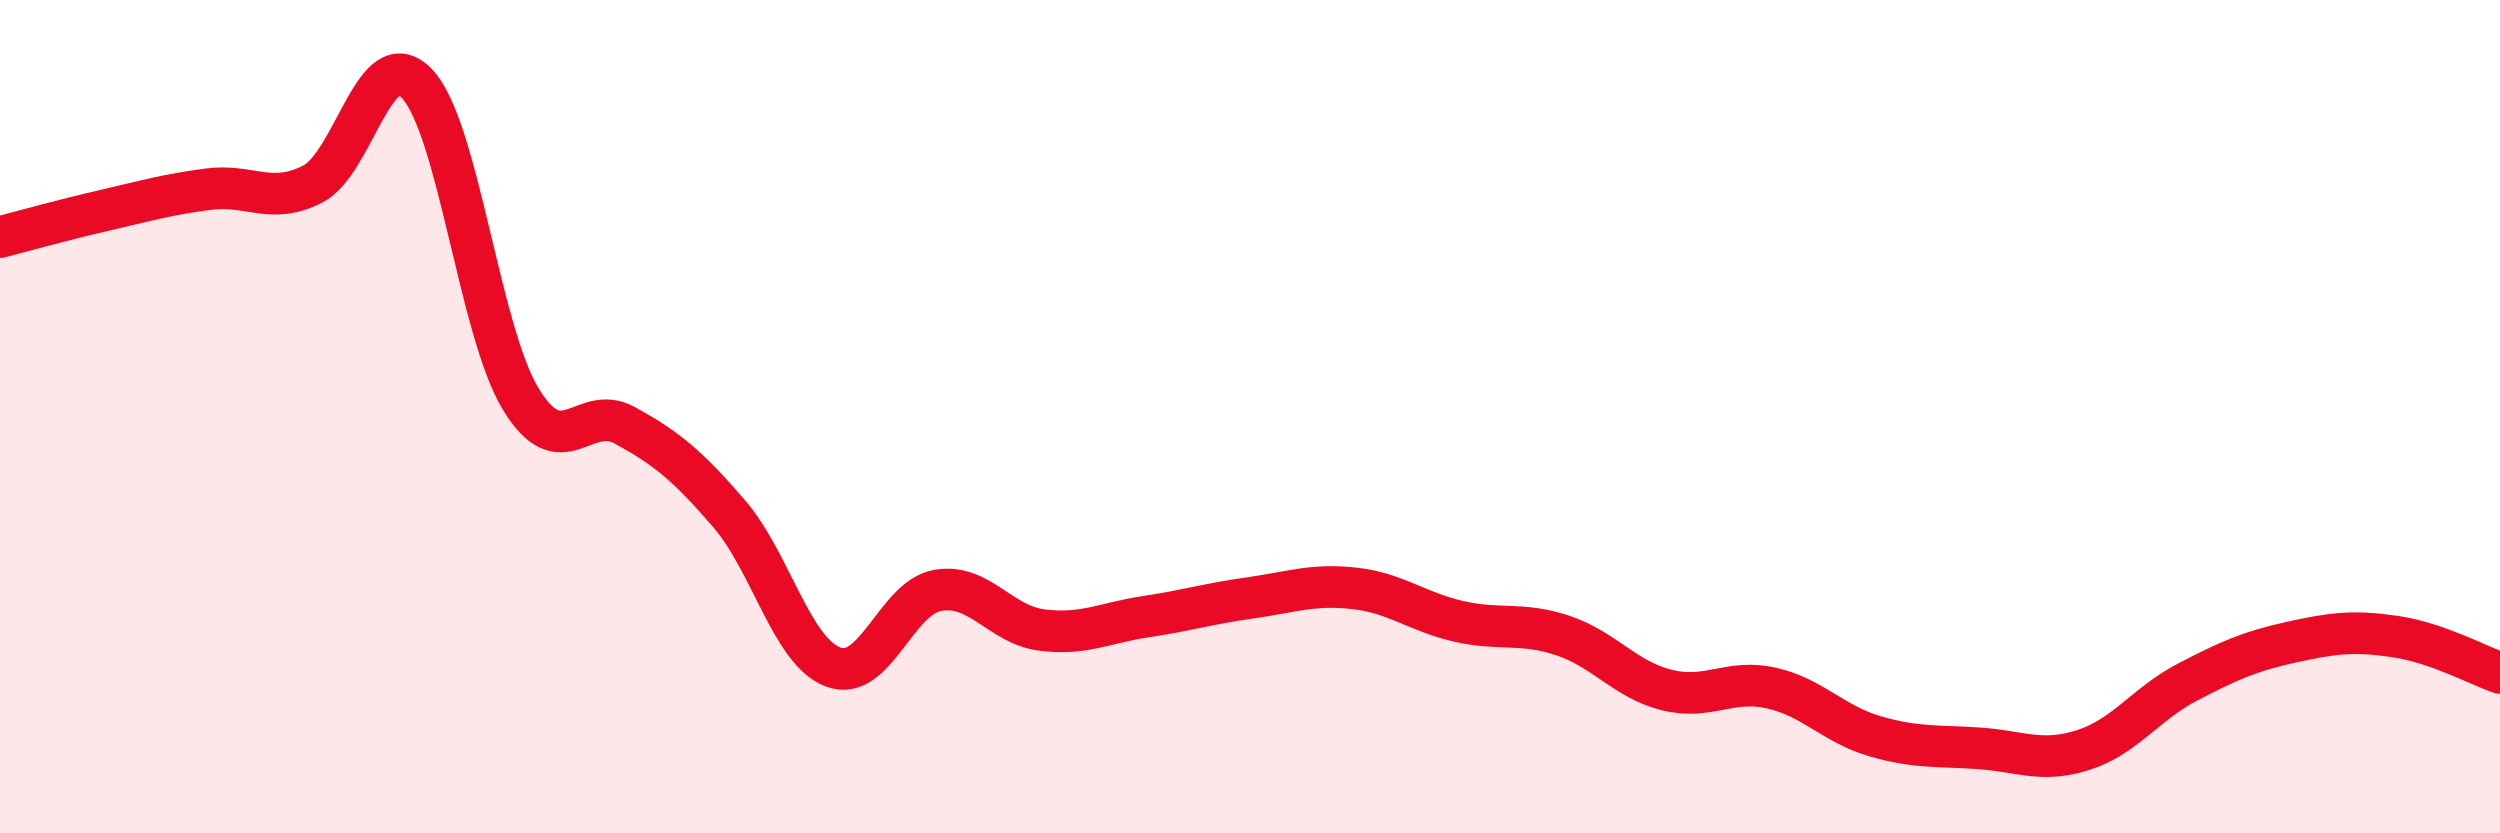
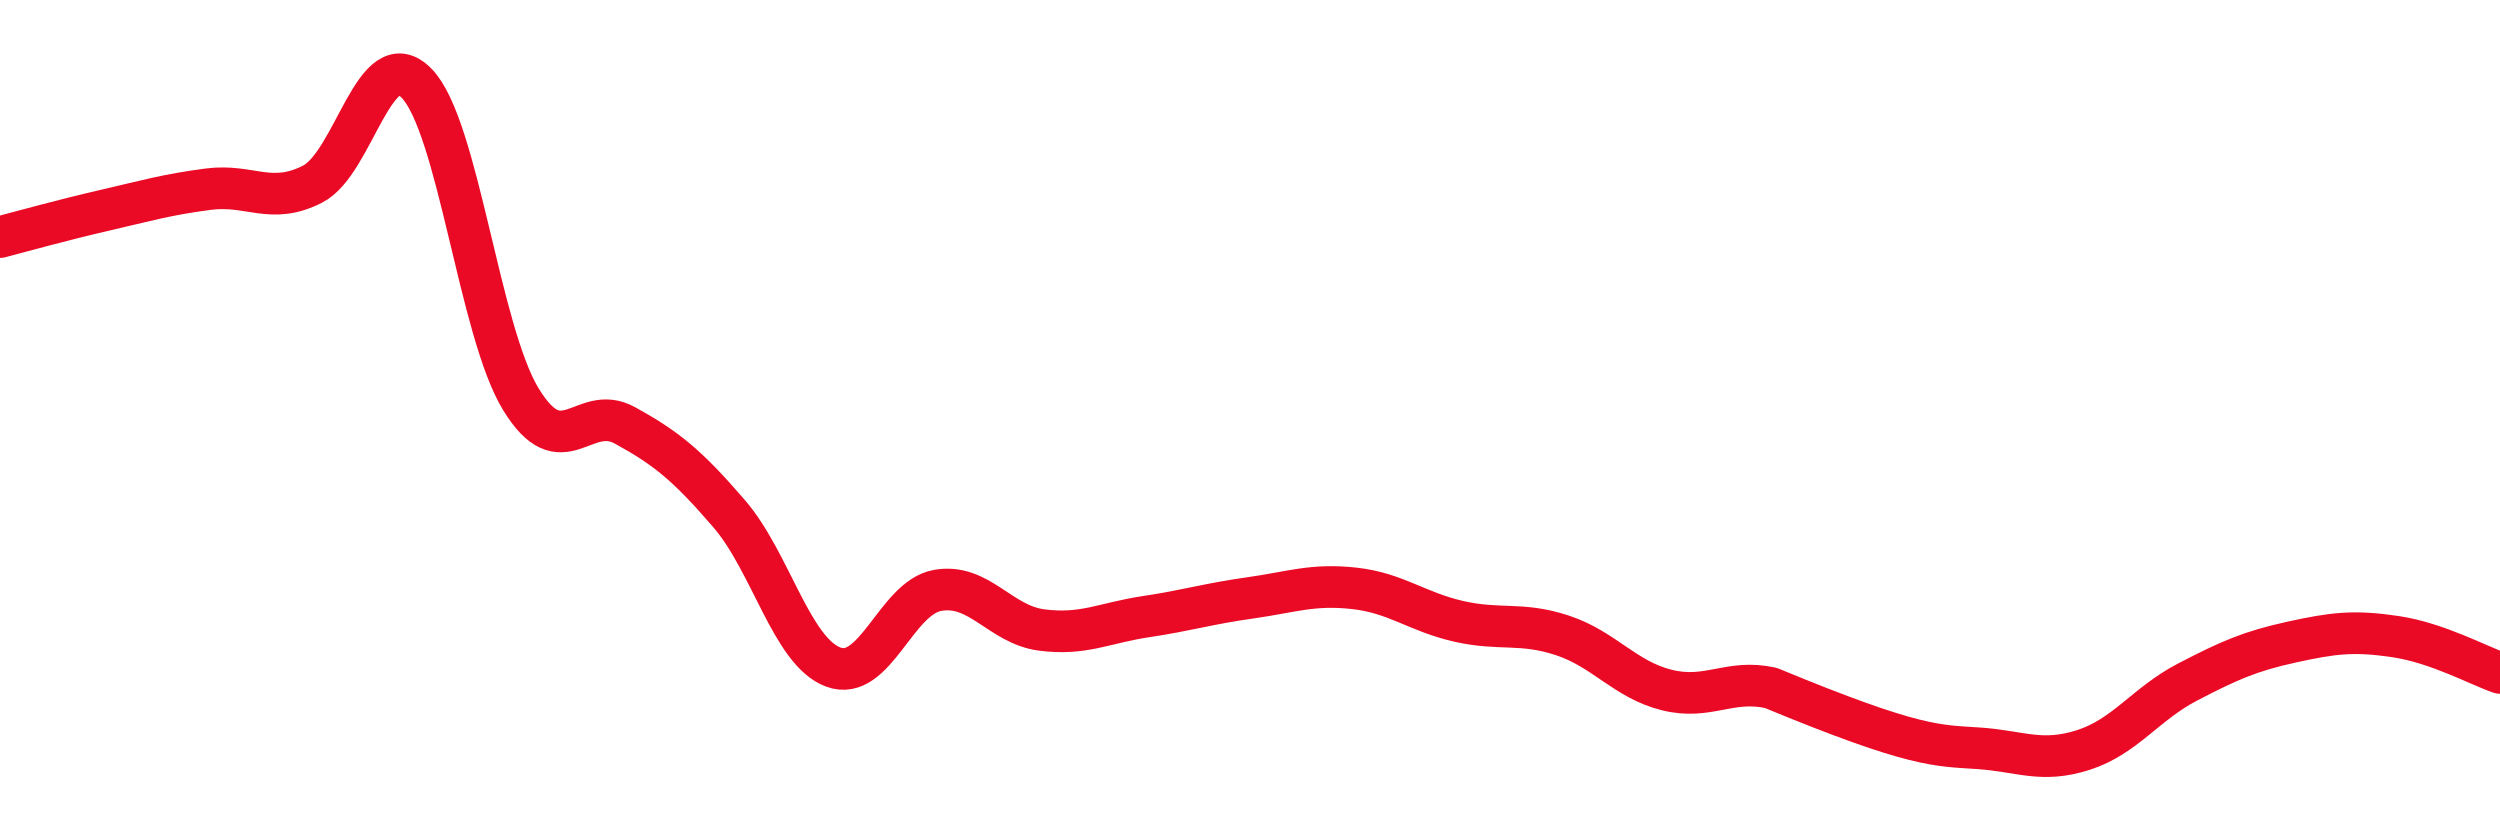
<svg xmlns="http://www.w3.org/2000/svg" width="60" height="20" viewBox="0 0 60 20">
-   <path d="M 0,5.69 C 0.5,5.56 1.5,5.28 2.5,5.05 C 3.5,4.82 4,4.67 5,4.54 C 6,4.41 6.5,4.93 7.5,4.42 C 8.5,3.91 9,0.97 10,2 C 11,3.03 11.5,7.94 12.5,9.58 C 13.5,11.22 14,9.66 15,10.21 C 16,10.76 16.5,11.17 17.5,12.33 C 18.5,13.49 19,15.64 20,16.01 C 21,16.38 21.5,14.35 22.5,14.17 C 23.5,13.99 24,14.99 25,15.12 C 26,15.25 26.5,14.95 27.5,14.8 C 28.5,14.65 29,14.49 30,14.35 C 31,14.21 31.5,14.01 32.5,14.12 C 33.5,14.23 34,14.68 35,14.91 C 36,15.14 36.5,14.92 37.5,15.25 C 38.5,15.58 39,16.31 40,16.56 C 41,16.81 41.5,16.29 42.5,16.51 C 43.5,16.73 44,17.38 45,17.67 C 46,17.96 46.5,17.89 47.5,17.96 C 48.5,18.03 49,18.32 50,18 C 51,17.68 51.5,16.89 52.5,16.37 C 53.5,15.85 54,15.63 55,15.41 C 56,15.19 56.5,15.13 57.5,15.28 C 58.5,15.43 59.5,15.98 60,16.15L60 20L0 20Z" fill="#EB0A25" opacity="0.1" stroke-linecap="round" stroke-linejoin="round" />
-   <path d="M 0,5.69 C 0.5,5.56 1.5,5.28 2.5,5.05 C 3.5,4.82 4,4.67 5,4.54 C 6,4.41 6.5,4.93 7.5,4.42 C 8.5,3.91 9,0.97 10,2 C 11,3.03 11.5,7.94 12.5,9.58 C 13.5,11.22 14,9.66 15,10.21 C 16,10.76 16.5,11.17 17.5,12.33 C 18.5,13.49 19,15.64 20,16.01 C 21,16.38 21.5,14.35 22.5,14.17 C 23.5,13.99 24,14.99 25,15.12 C 26,15.25 26.5,14.95 27.5,14.8 C 28.5,14.65 29,14.49 30,14.35 C 31,14.21 31.5,14.01 32.5,14.12 C 33.5,14.23 34,14.68 35,14.91 C 36,15.14 36.5,14.92 37.5,15.25 C 38.5,15.58 39,16.31 40,16.56 C 41,16.81 41.5,16.29 42.5,16.51 C 43.5,16.73 44,17.38 45,17.67 C 46,17.96 46.5,17.89 47.5,17.96 C 48.5,18.03 49,18.32 50,18 C 51,17.68 51.5,16.89 52.5,16.37 C 53.5,15.85 54,15.63 55,15.41 C 56,15.19 56.5,15.13 57.5,15.28 C 58.5,15.43 59.5,15.98 60,16.15" stroke="#EB0A25" stroke-width="1" fill="none" stroke-linecap="round" stroke-linejoin="round" />
+   <path d="M 0,5.69 C 0.5,5.56 1.5,5.28 2.5,5.05 C 3.5,4.82 4,4.67 5,4.54 C 6,4.41 6.5,4.93 7.5,4.42 C 8.5,3.91 9,0.97 10,2 C 11,3.03 11.5,7.94 12.5,9.58 C 13.5,11.22 14,9.66 15,10.21 C 16,10.76 16.5,11.17 17.5,12.33 C 18.5,13.49 19,15.64 20,16.01 C 21,16.38 21.5,14.35 22.5,14.17 C 23.5,13.99 24,14.99 25,15.12 C 26,15.25 26.5,14.95 27.5,14.8 C 28.5,14.65 29,14.49 30,14.35 C 31,14.21 31.5,14.01 32.5,14.12 C 33.5,14.23 34,14.68 35,14.91 C 36,15.14 36.5,14.92 37.5,15.25 C 38.5,15.58 39,16.31 40,16.56 C 41,16.81 41.5,16.29 42.5,16.51 C 46,17.96 46.5,17.89 47.5,17.96 C 48.5,18.03 49,18.32 50,18 C 51,17.68 51.5,16.89 52.5,16.37 C 53.5,15.85 54,15.63 55,15.41 C 56,15.19 56.5,15.13 57.5,15.28 C 58.5,15.43 59.5,15.98 60,16.15" stroke="#EB0A25" stroke-width="1" fill="none" stroke-linecap="round" stroke-linejoin="round" />
</svg>